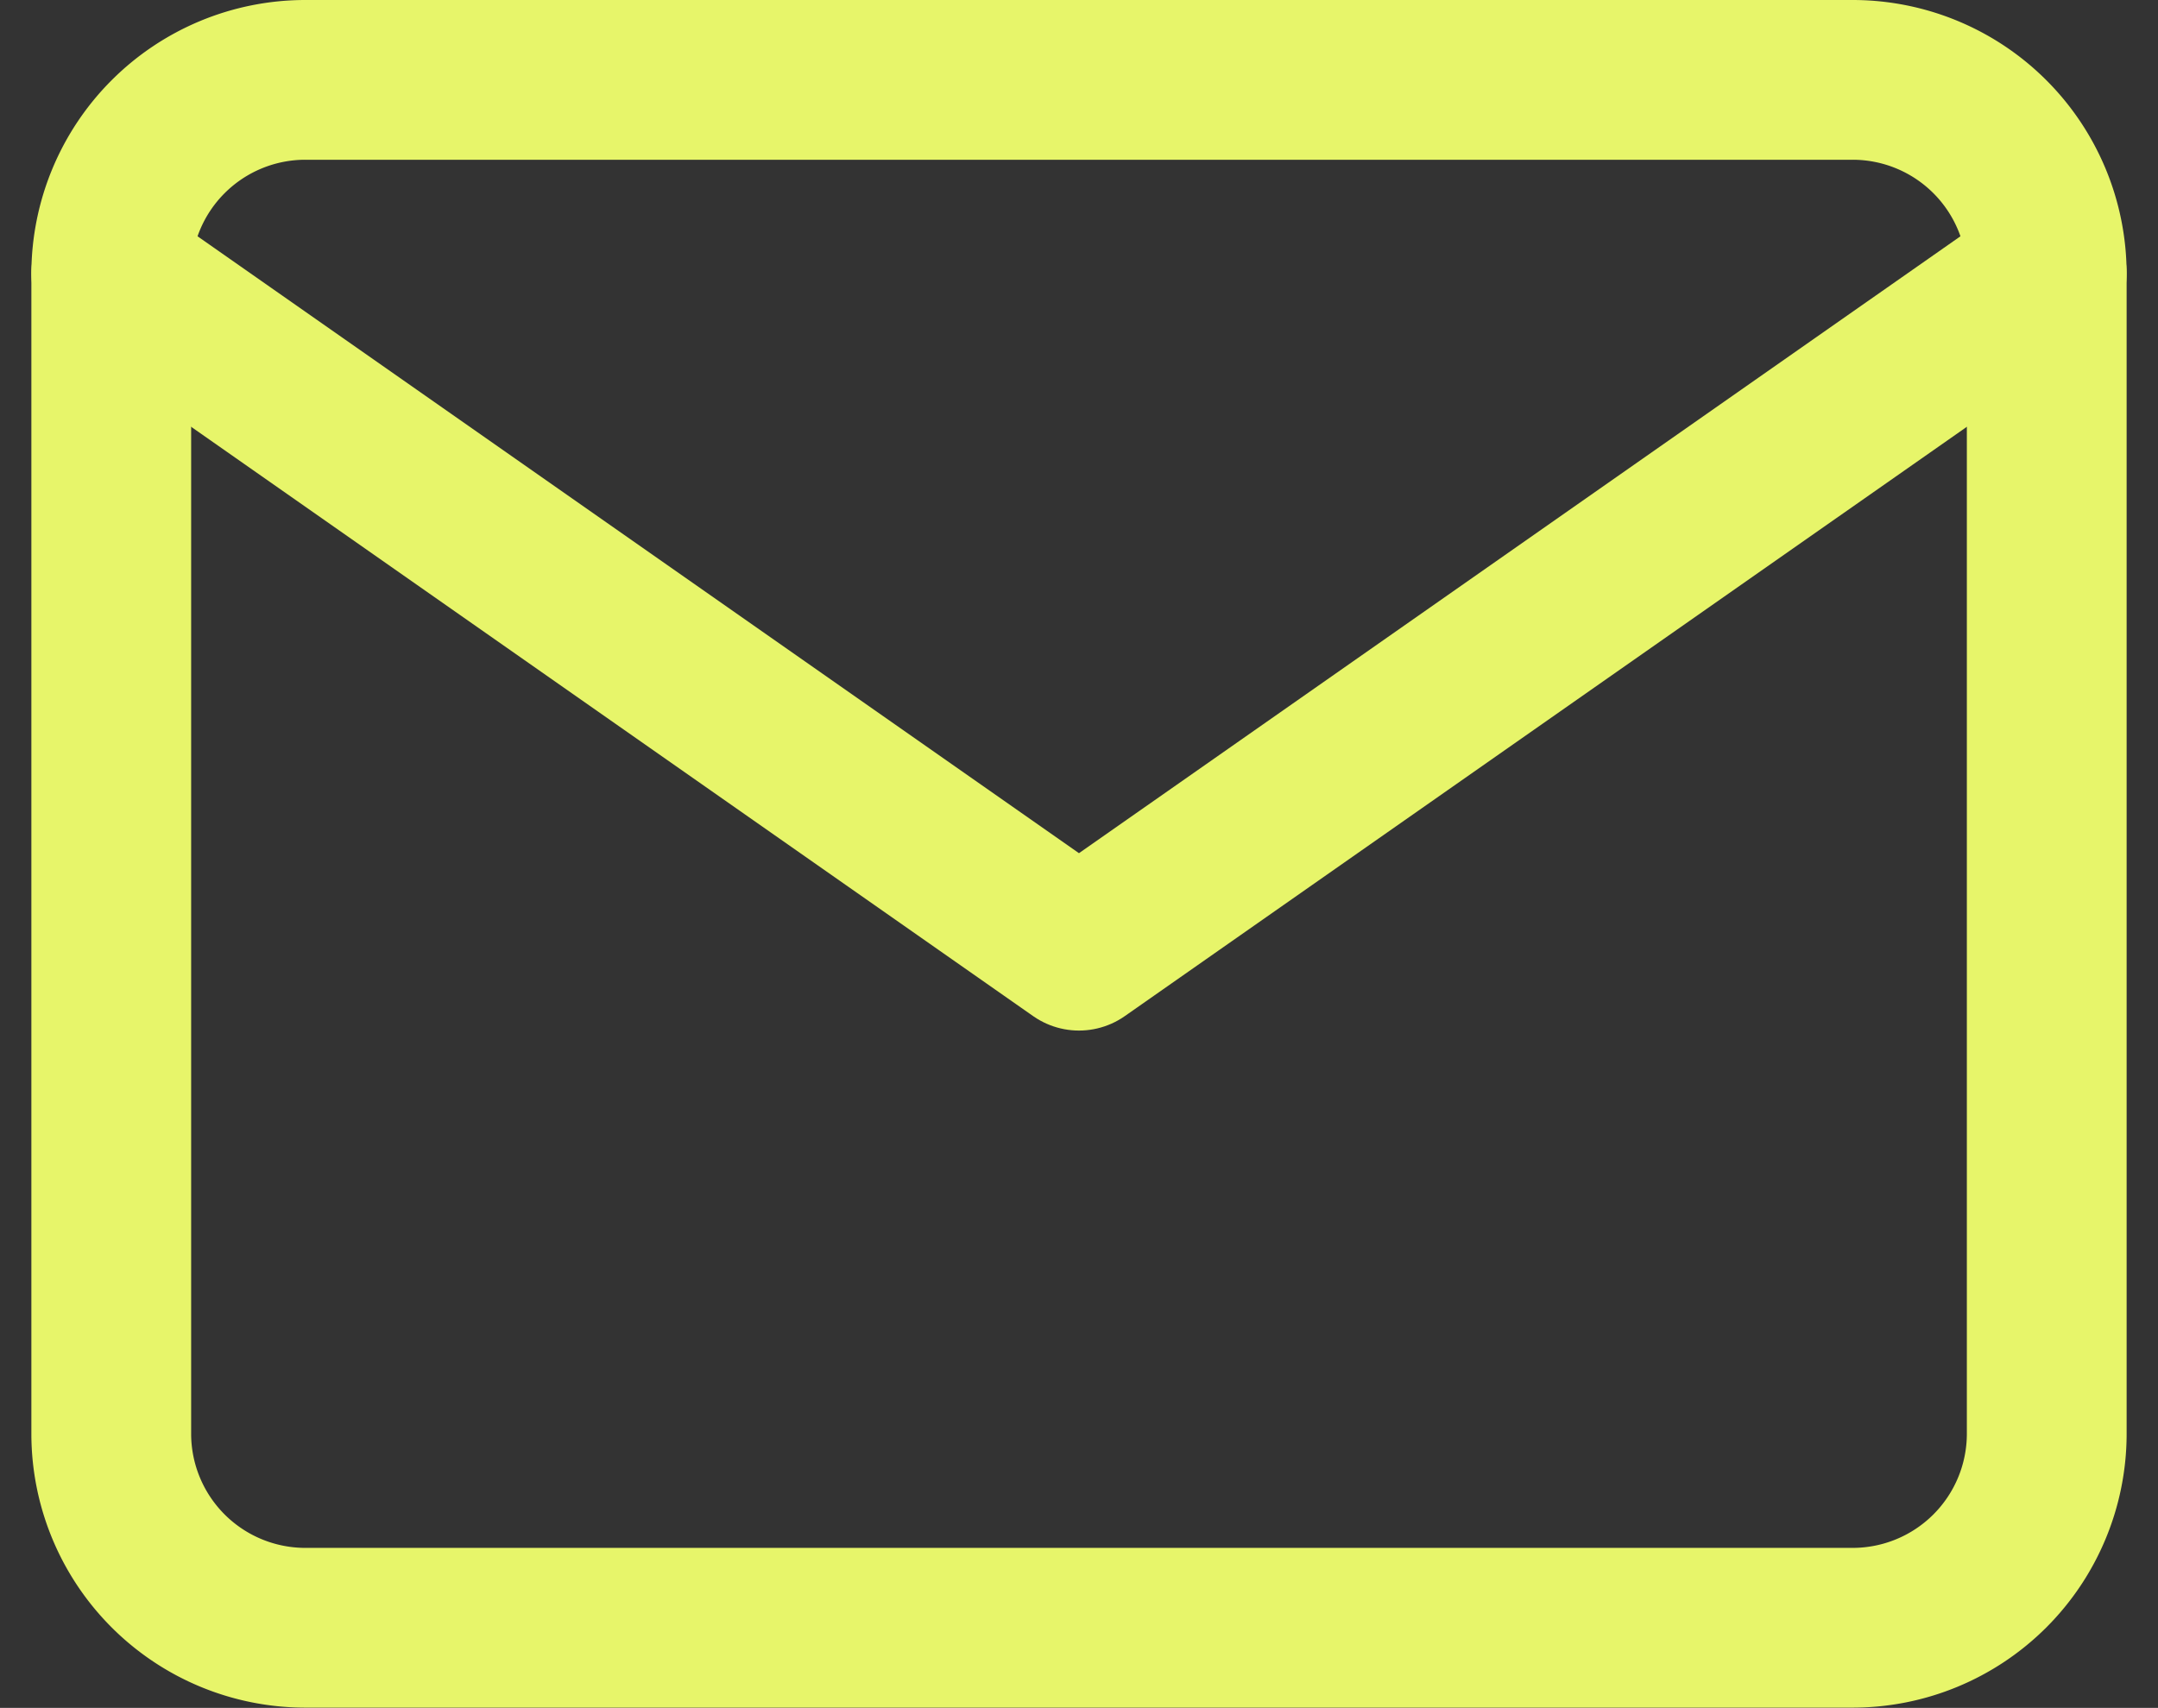
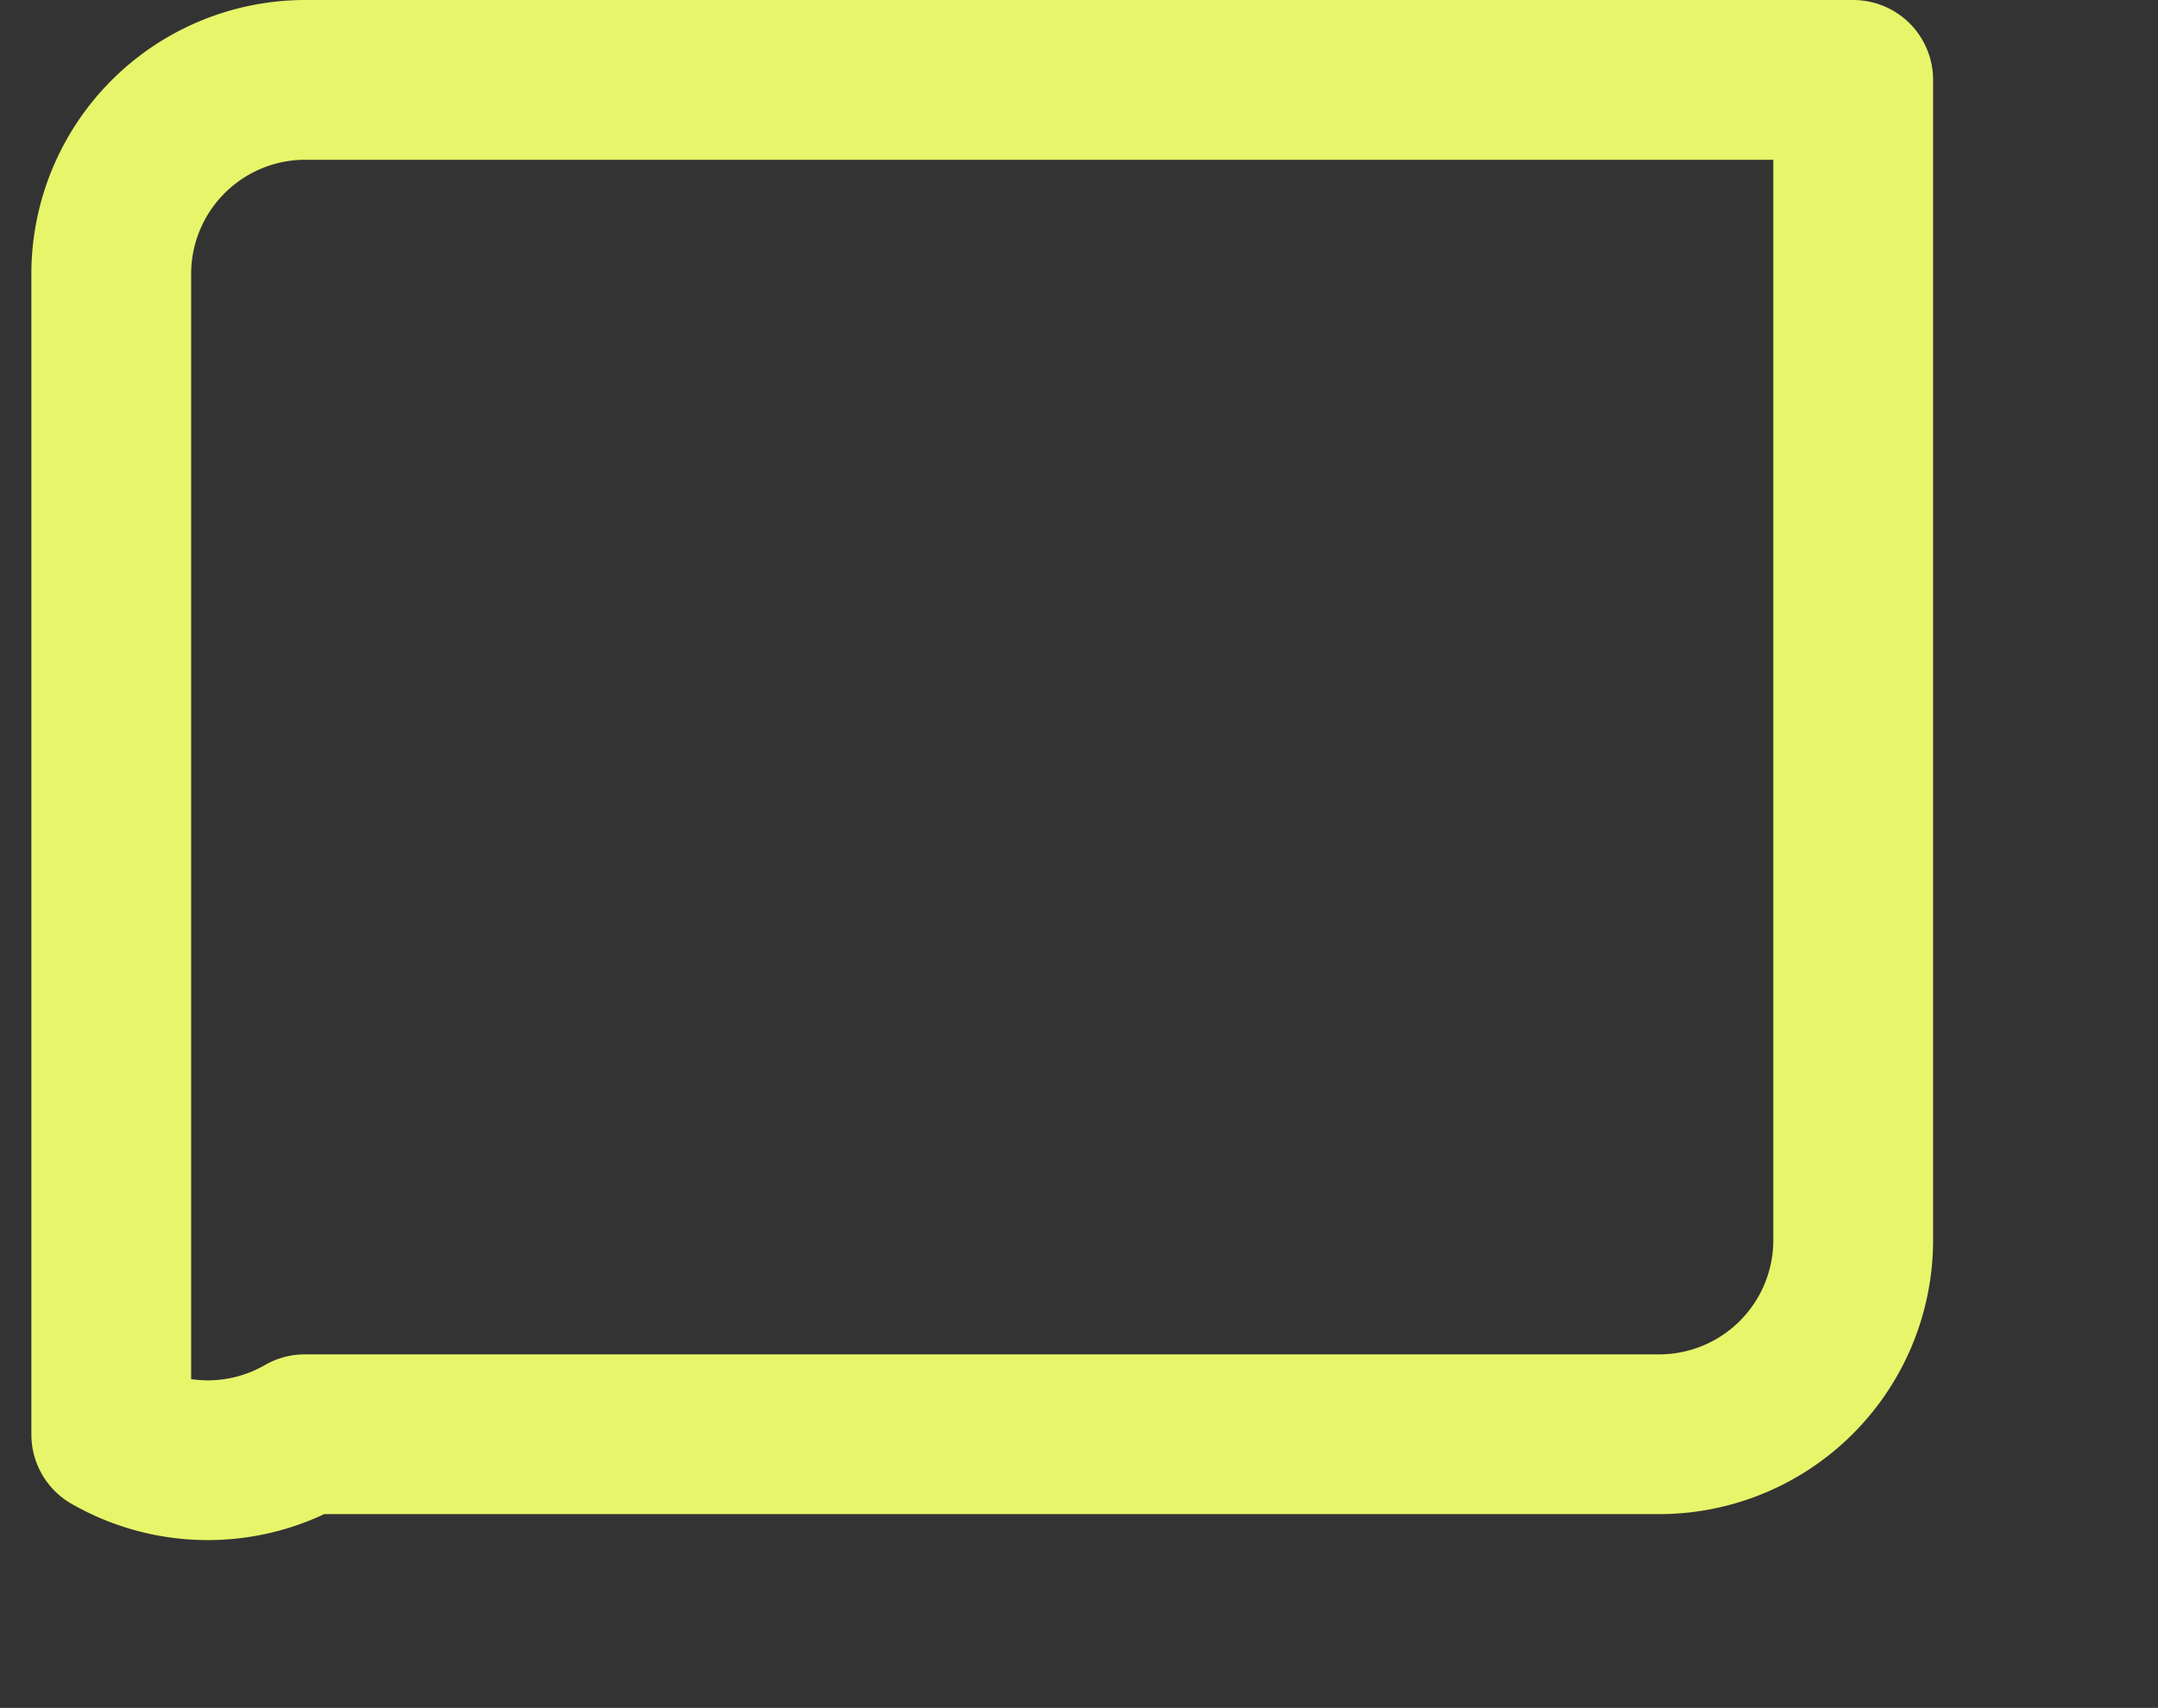
<svg xmlns="http://www.w3.org/2000/svg" width="40.519" height="32.073" viewBox="0 0 40.519 32.073">
  <rect x="0" y="0" width="40.519" height="32.073" fill="#333333" stroke="none" />
  <g id="Icon_feather-mail" data-name="Icon feather-mail" transform="translate(-0.911 -4.5)">
-     <path id="Path_9" data-name="Path 9" d="M6.634,6H35.707a3.645,3.645,0,0,1,3.634,3.634v21.8a3.645,3.645,0,0,1-3.634,3.634H6.634A3.645,3.645,0,0,1,3,31.439V9.634A3.645,3.645,0,0,1,6.634,6Z" transform="translate(0 0)" fill="none" stroke="#e7f56a" stroke-linecap="round" stroke-linejoin="round" stroke-width="3" />
-     <path id="Path_10" data-name="Path 10" d="M39.341,9,21.17,21.719,3,9" transform="translate(0 0.634)" fill="none" stroke="#e7f56a" stroke-linecap="round" stroke-linejoin="round" stroke-width="3" />
+     <path id="Path_9" data-name="Path 9" d="M6.634,6H35.707v21.8a3.645,3.645,0,0,1-3.634,3.634H6.634A3.645,3.645,0,0,1,3,31.439V9.634A3.645,3.645,0,0,1,6.634,6Z" transform="translate(0 0)" fill="none" stroke="#e7f56a" stroke-linecap="round" stroke-linejoin="round" stroke-width="3" />
  </g>
</svg>